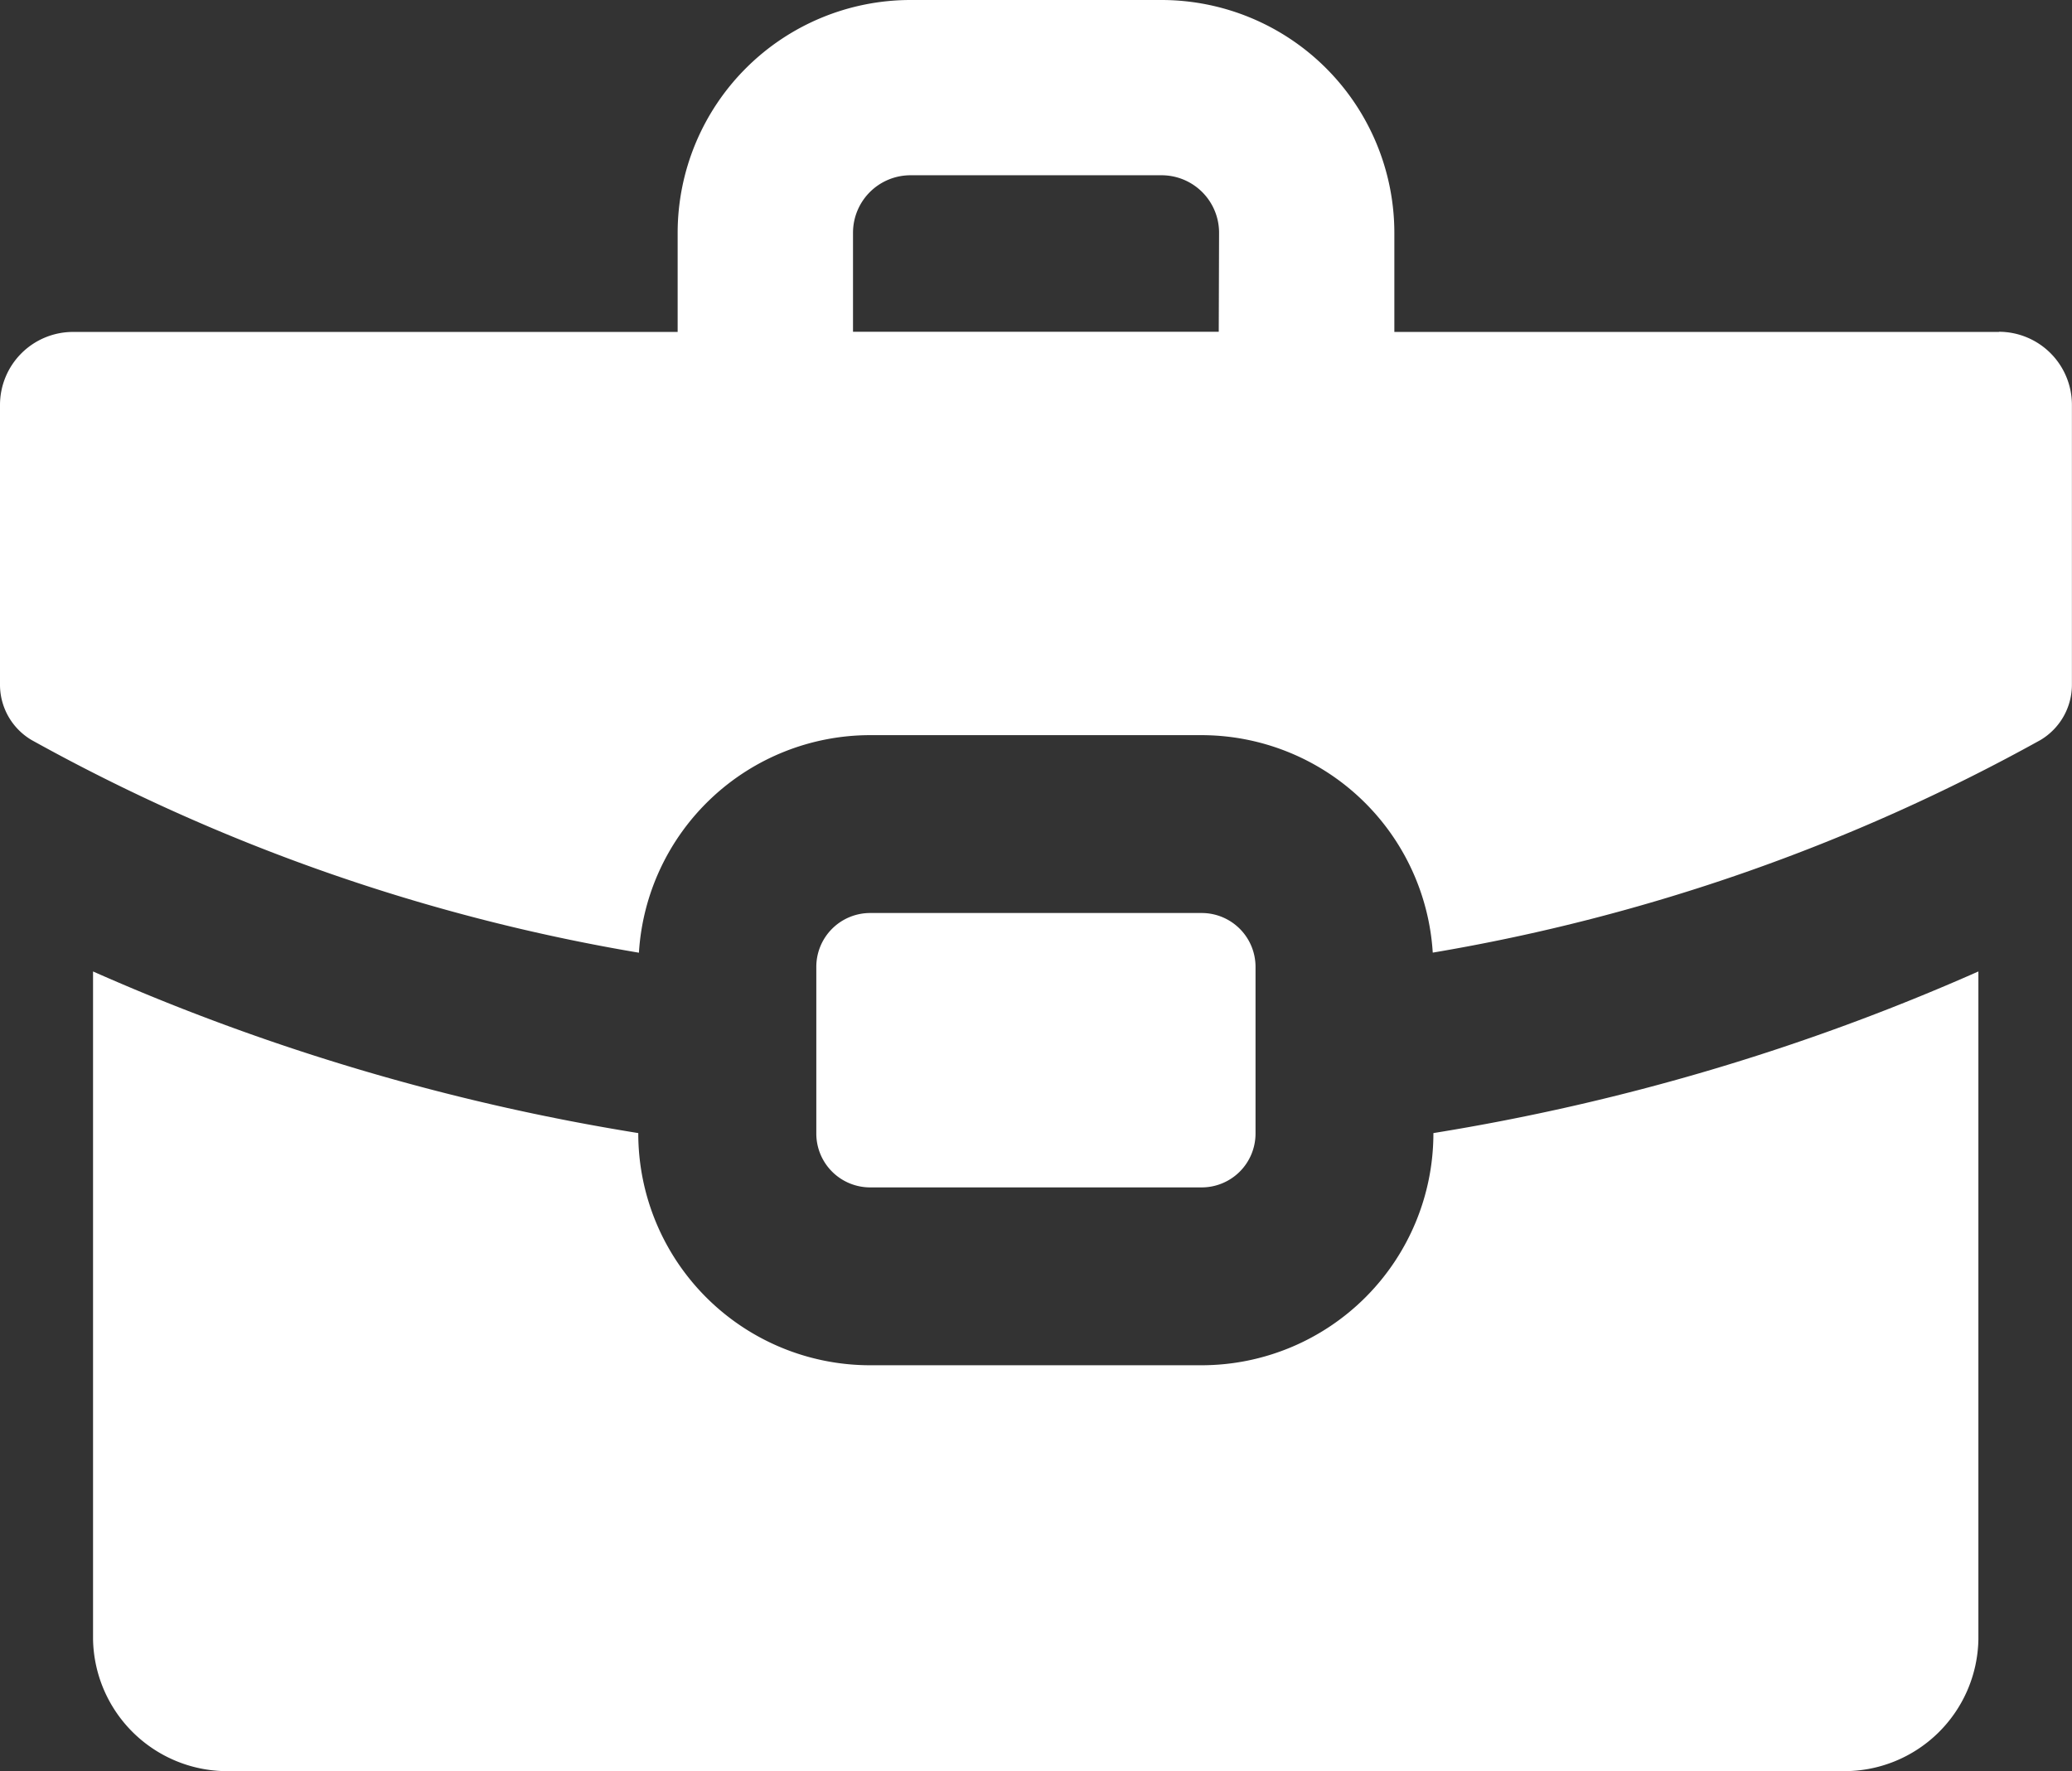
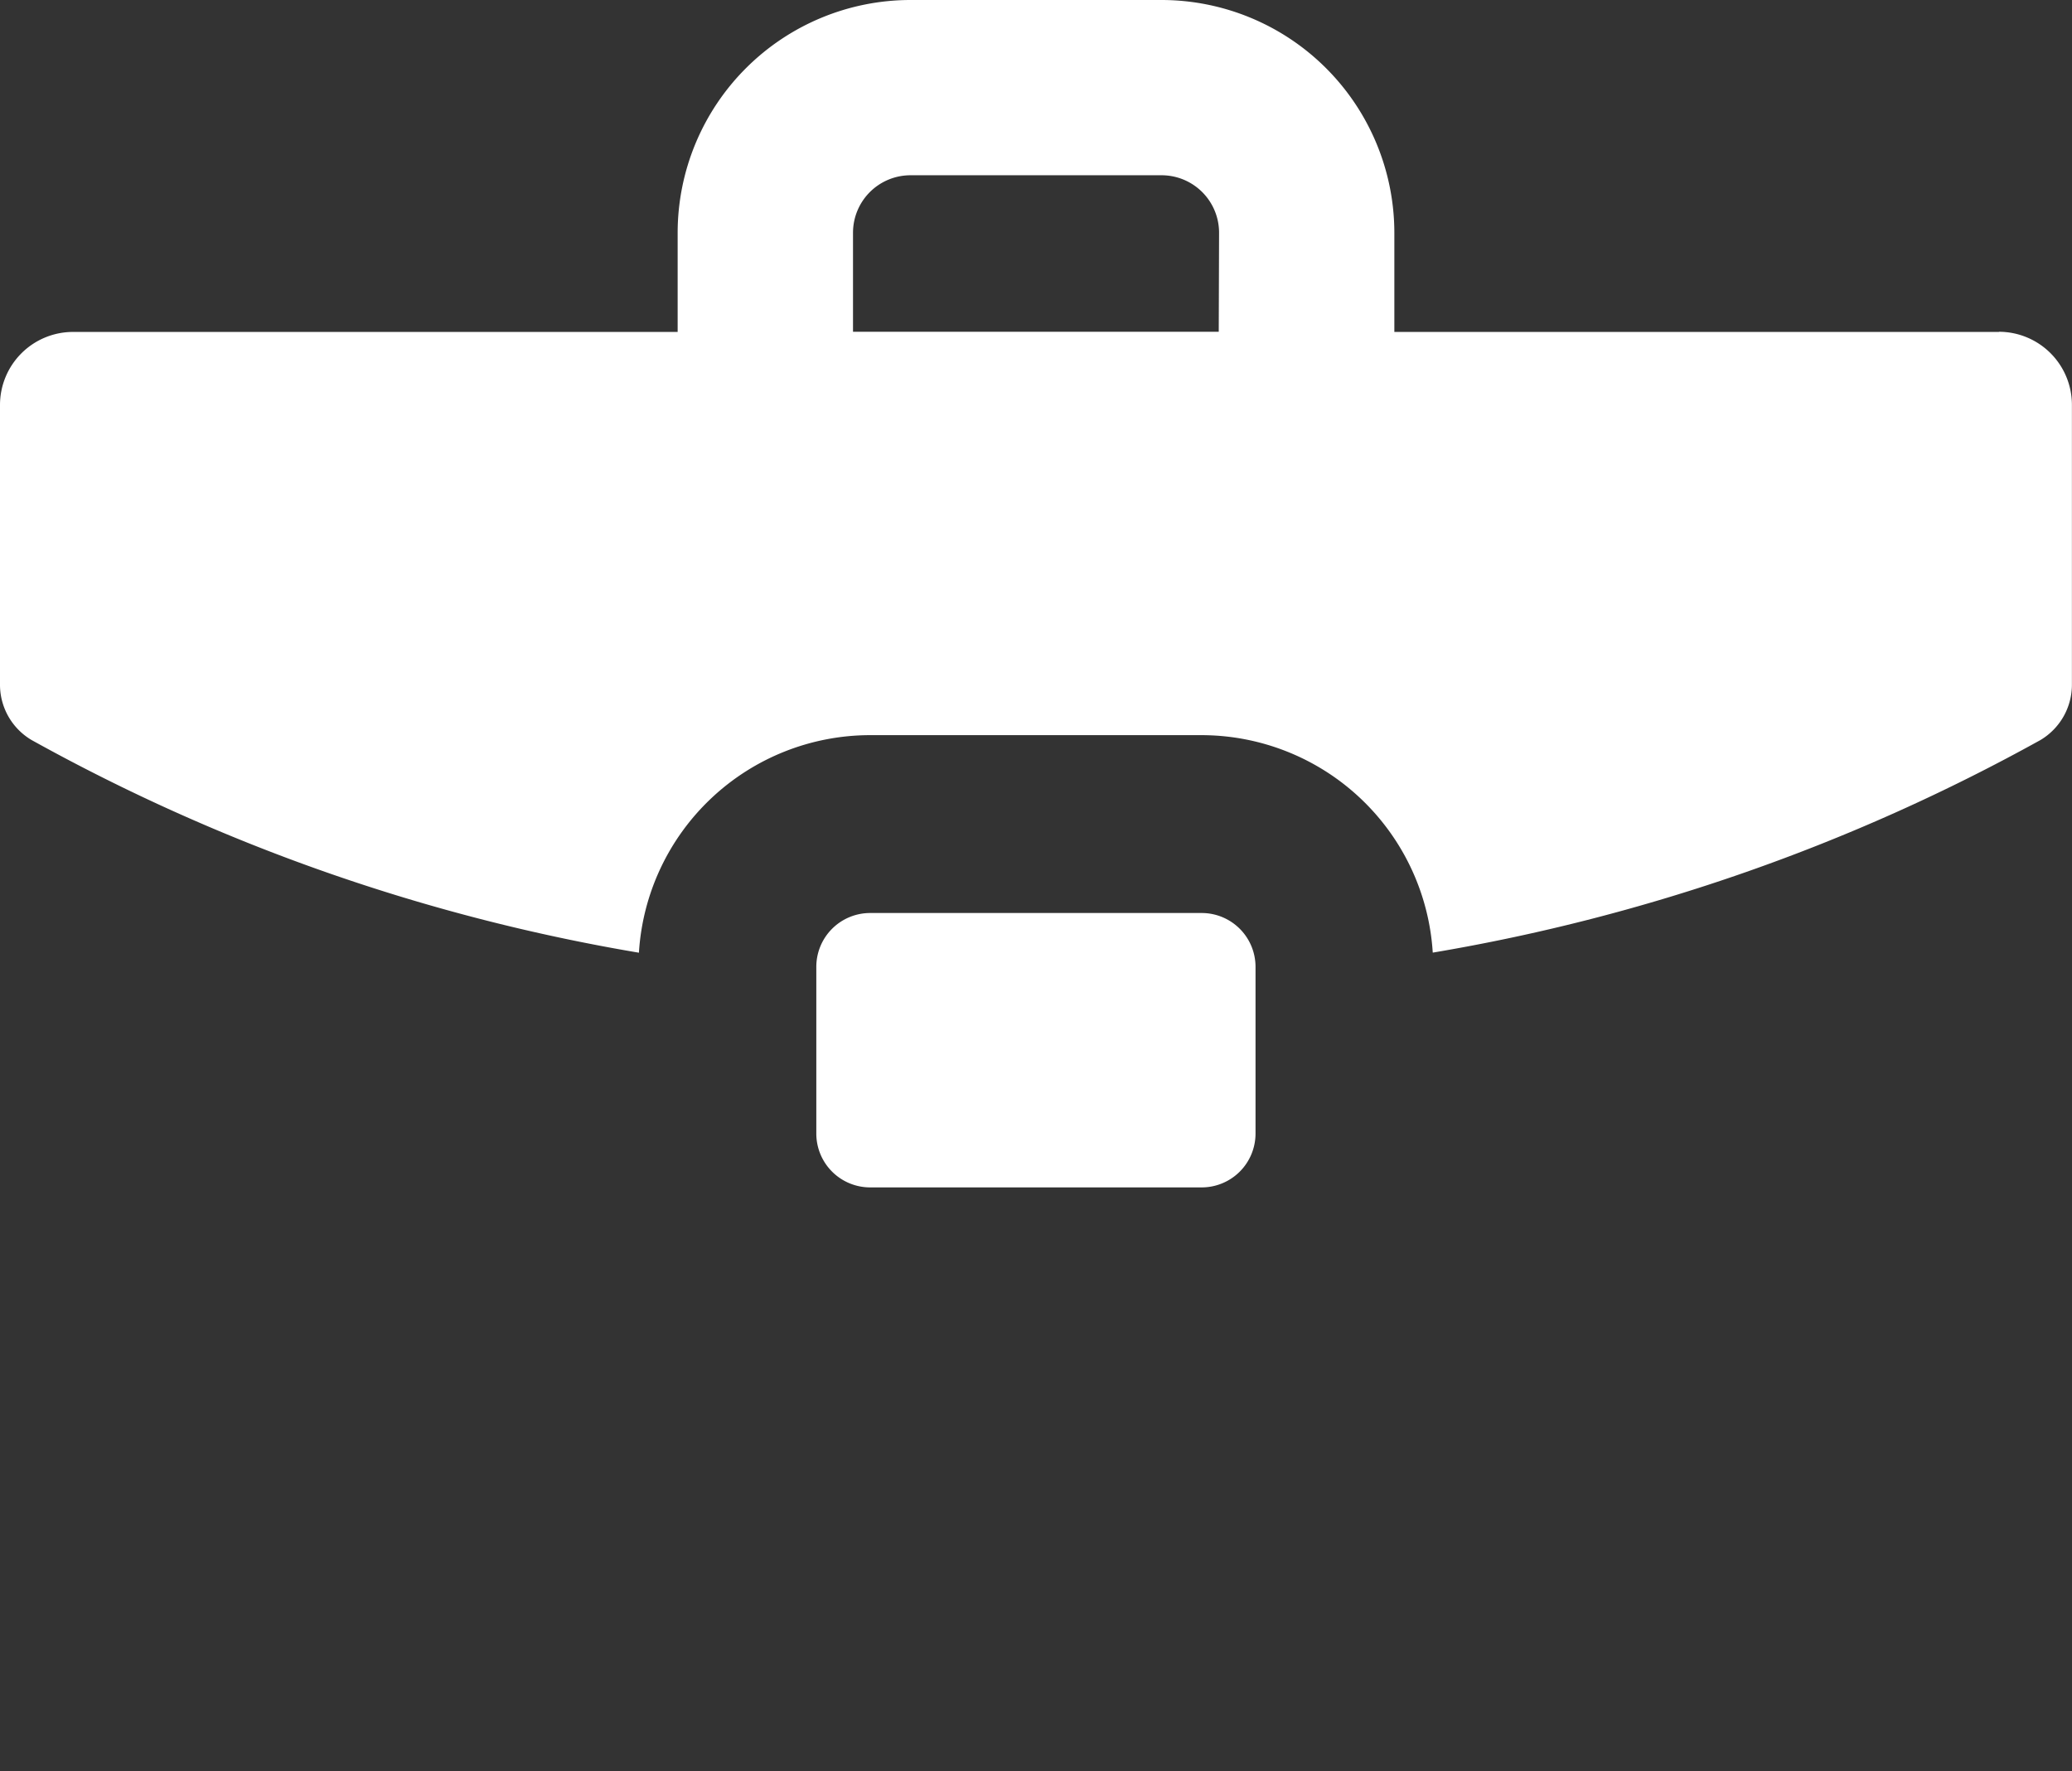
<svg xmlns="http://www.w3.org/2000/svg" id="Grupo_105" data-name="Grupo 105" width="25.522" height="21.82" viewBox="0 0 25.522 21.82">
  <rect x="0" y="0" width="25.522" height="21.82" fill="#333333" stroke="none" />
  <defs>
    <clipPath id="clip-path">
      <rect id="Retângulo_45" data-name="Retângulo 45" width="25.522" height="21.82" fill="#fff" />
    </clipPath>
  </defs>
  <g id="Grupo_105-2" data-name="Grupo 105" clip-path="url(#clip-path)">
-     <path id="Caminho_125" data-name="Caminho 125" d="M23.972,79.846A2.857,2.857,0,0,1,21.118,82.7H17.033a2.856,2.856,0,0,1-2.855-2.853V79.84a27.269,27.269,0,0,1-6.716-1.991v8.226A1.655,1.655,0,0,0,9.141,87.7H29.013a1.652,1.652,0,0,0,1.672-1.626V77.849a27.305,27.305,0,0,1-6.713,1.991Z" transform="translate(-6.316 -65.882)" fill="#fff" />
    <path id="Caminho_126" data-name="Caminho 126" d="M70.154,76.542a.663.663,0,0,0,.663-.662V73.824a.663.663,0,0,0-.663-.662H66.07a.663.663,0,0,0-.663.662V75.88a.663.663,0,0,0,.663.662Z" transform="translate(-55.352 -61.915)" fill="#fff" />
    <path id="Caminho_127" data-name="Caminho 127" d="M24.625,4.089h-7.45V2.867A2.87,2.87,0,0,0,14.308,0H11.214A2.87,2.87,0,0,0,8.347,2.867V4.089H.892a.9.9,0,0,0-.892.9V8.43a.791.791,0,0,0,.389.686,23.417,23.417,0,0,0,7.481,2.62,2.855,2.855,0,0,1,2.848-2.68H14.8a2.856,2.856,0,0,1,2.848,2.679,23.469,23.469,0,0,0,7.484-2.618.793.793,0,0,0,.389-.686V4.987a.9.9,0,0,0-.9-.9m-9.609,0H10.507V2.867a.708.708,0,0,1,.708-.708h3.093a.708.708,0,0,1,.708.708Z" fill="#fff" />
  </g>
</svg>